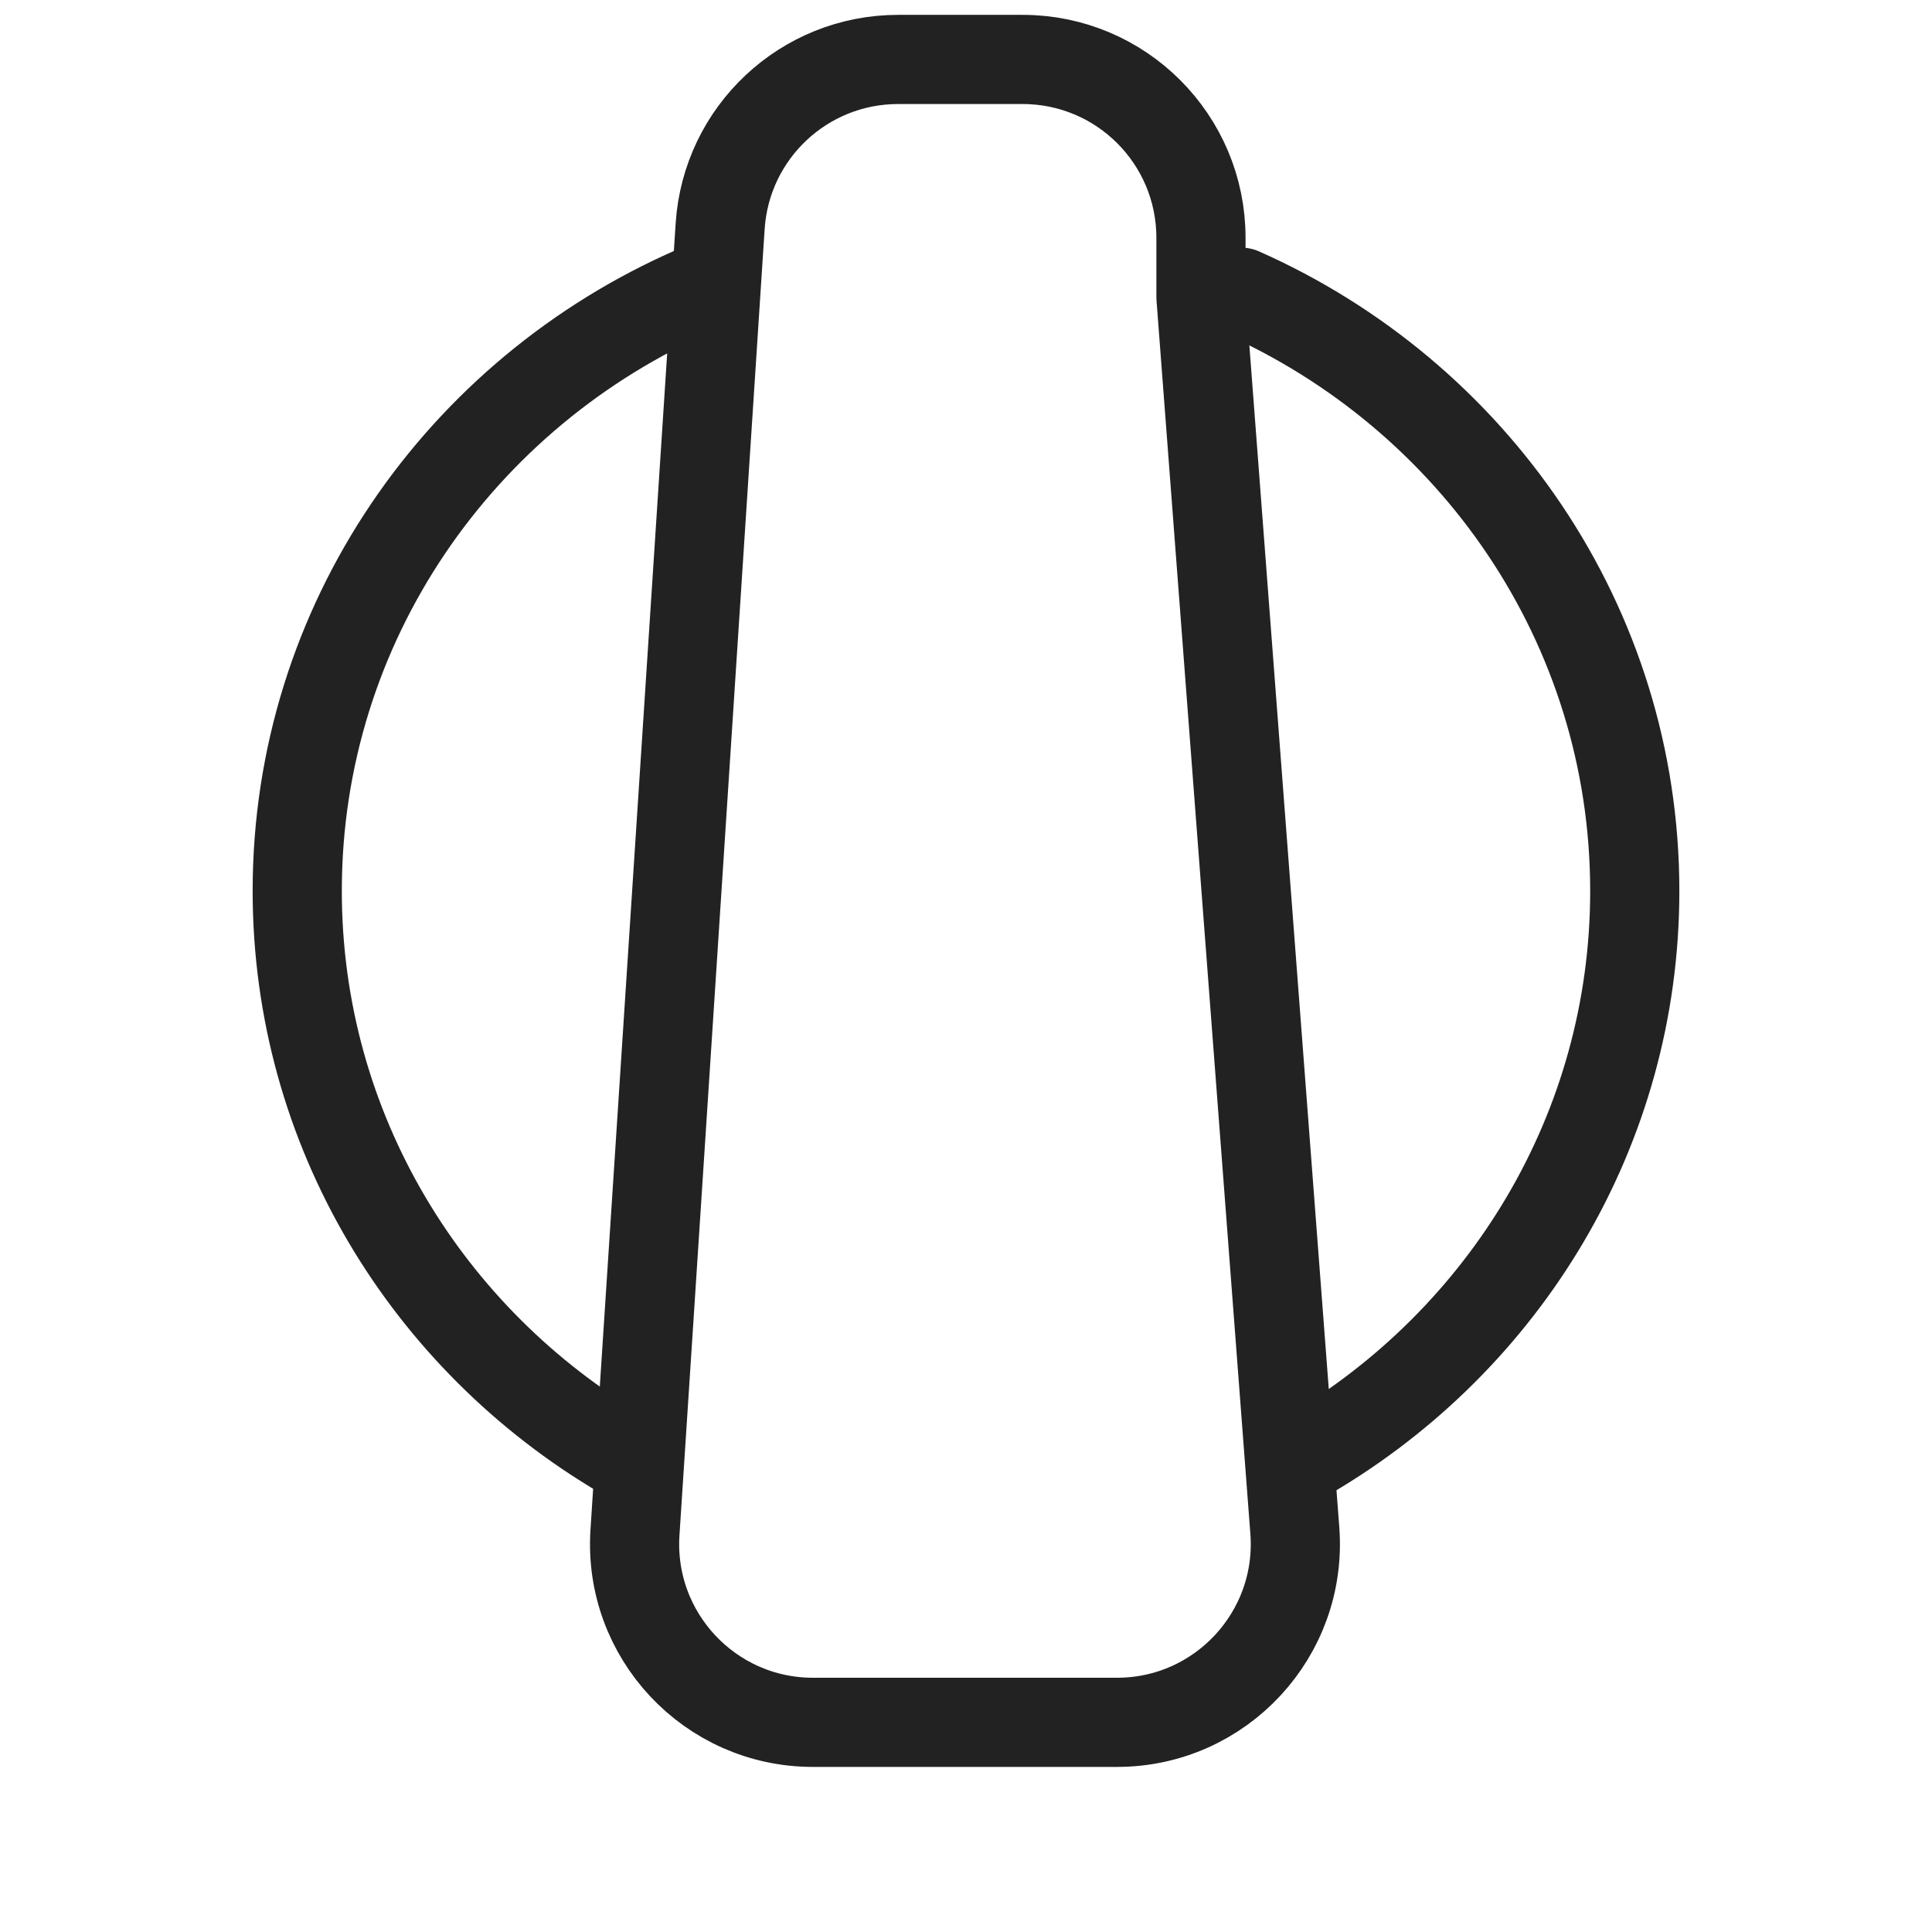
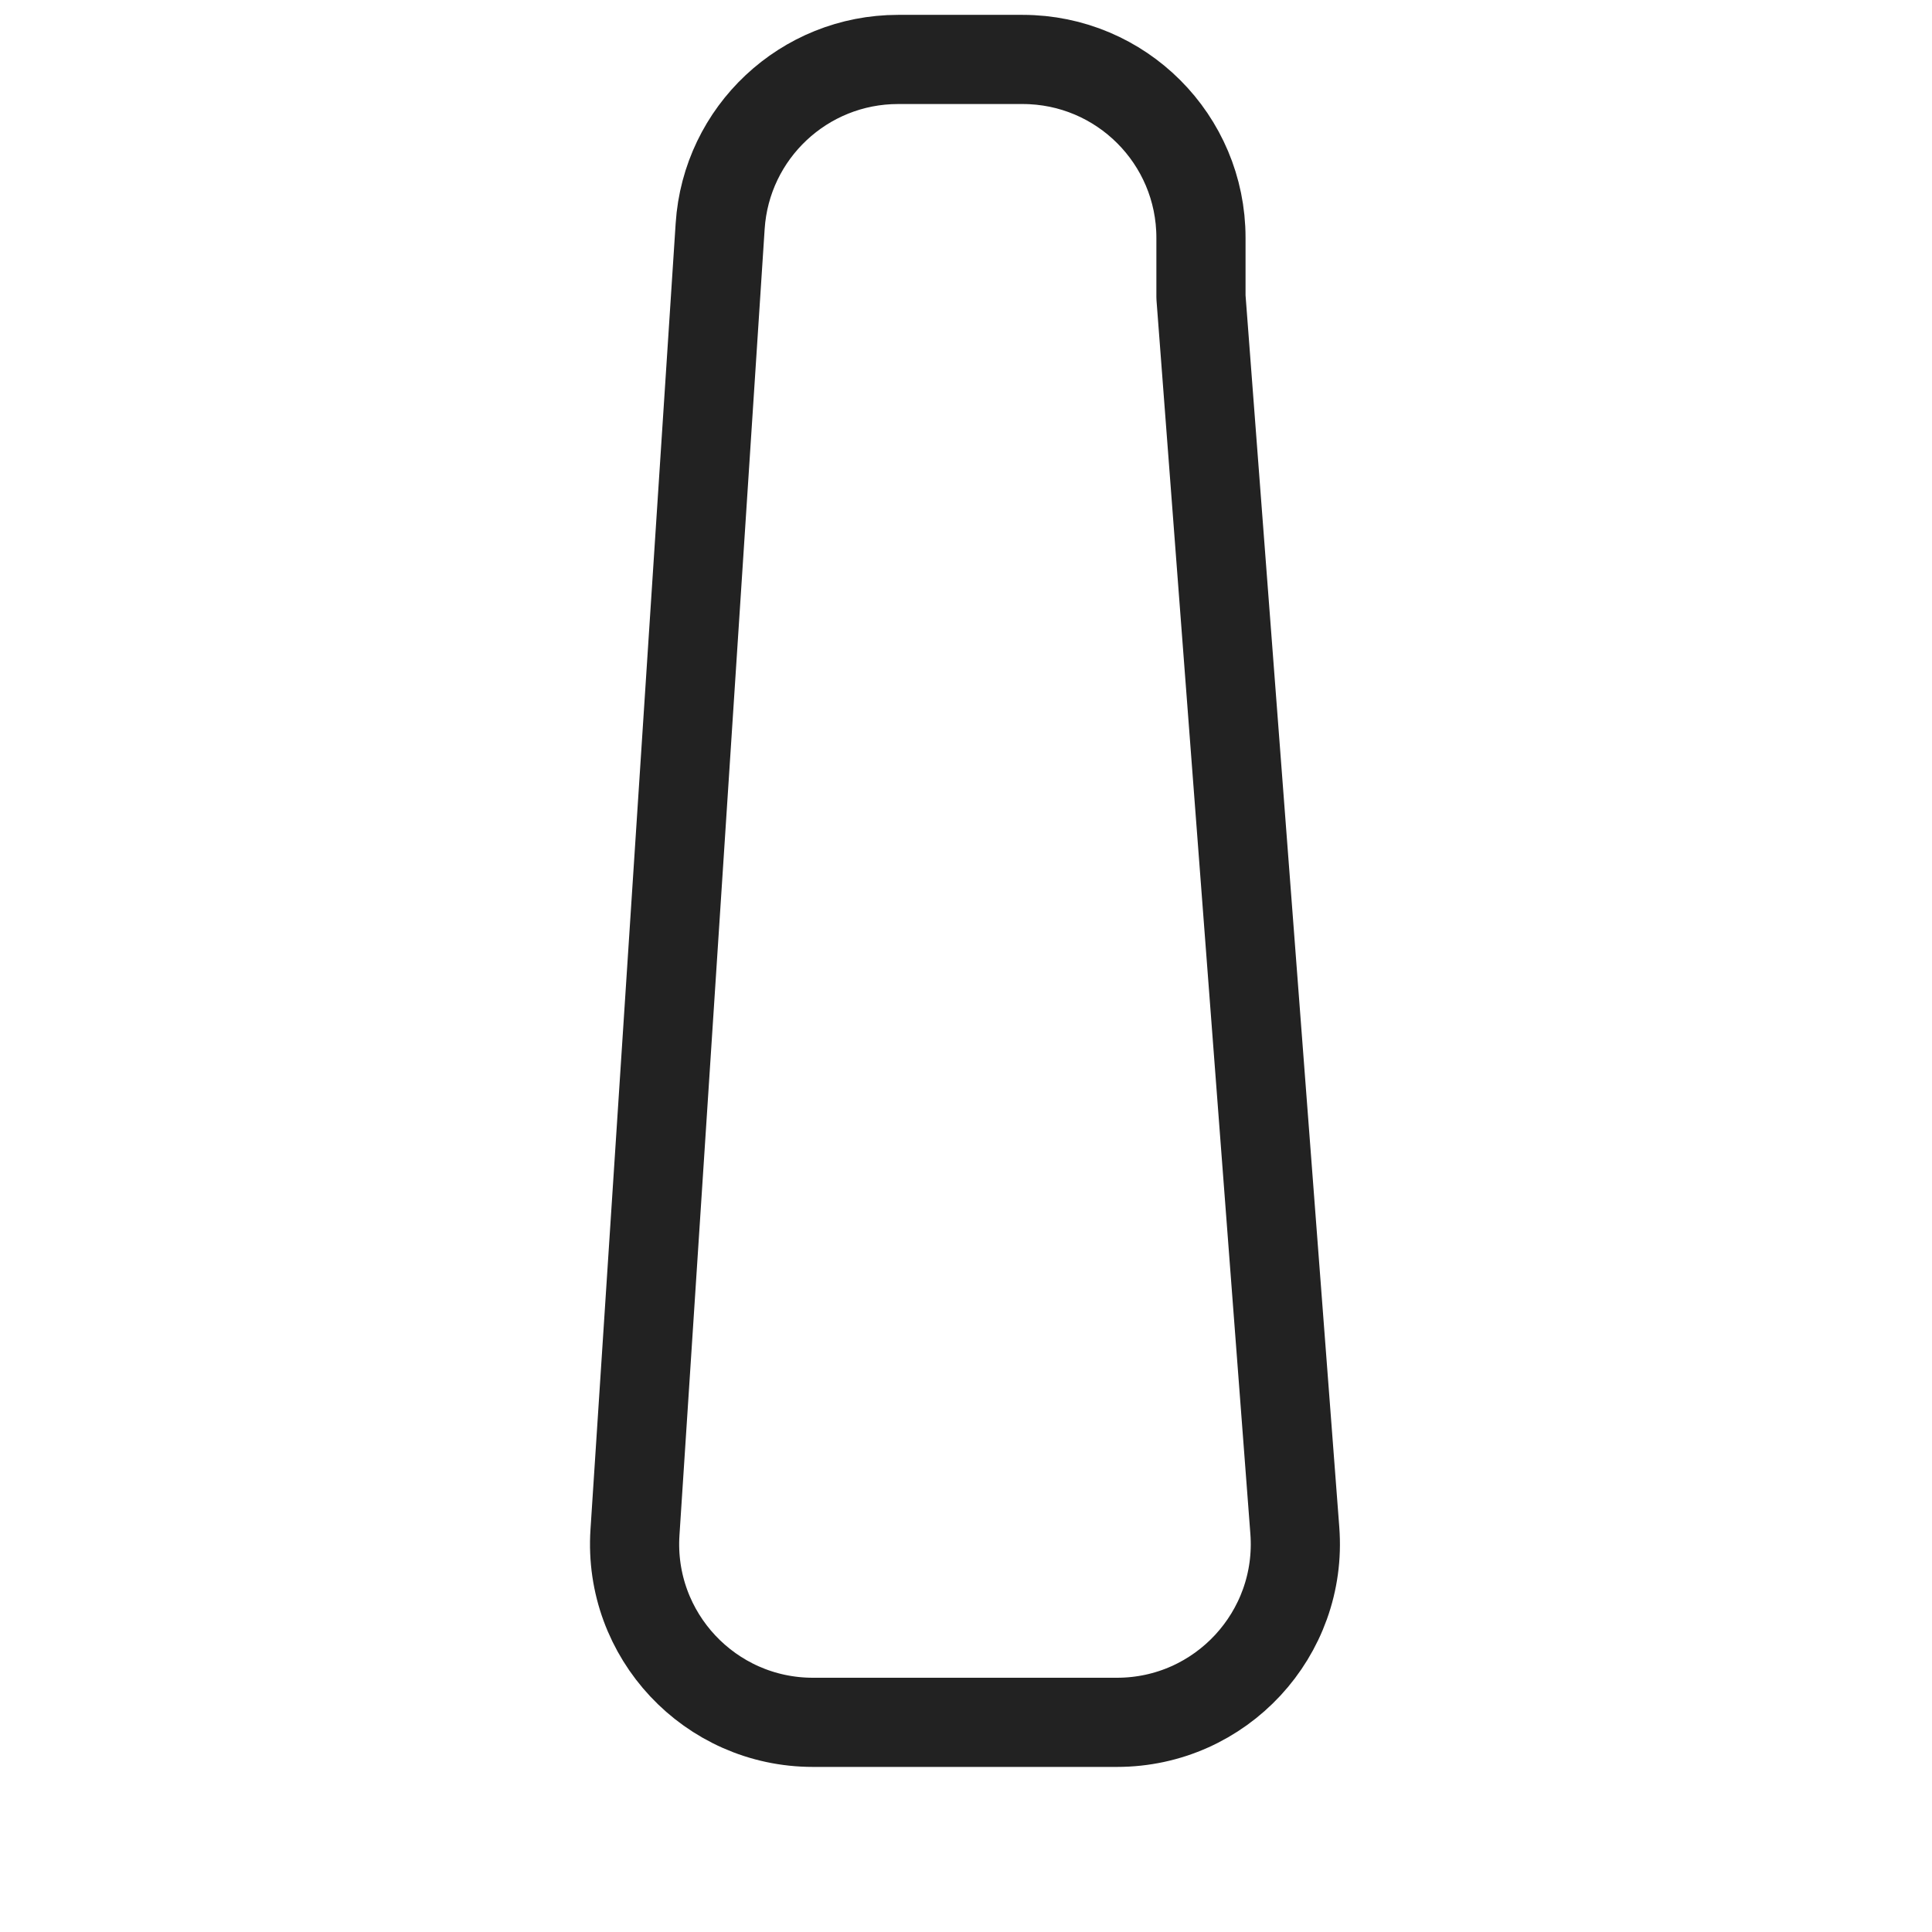
<svg xmlns="http://www.w3.org/2000/svg" width="65" height="65" viewBox="0 0 65 65" fill="none">
  <path d="M24.229 7.61C24.434 4.454 27.054 2 30.216 2H34.405C37.719 2 40.405 4.686 40.405 8V9.992L43.563 51.491C43.828 54.974 41.073 57.946 37.58 57.946H27.35C23.883 57.946 21.137 55.016 21.363 51.556L24.229 7.61Z" stroke="#222222" stroke-width="3" stroke-linecap="round" stroke-linejoin="round" />
-   <path d="M41.755 9.831C49.565 13.296 55 21.011 55 29.973C55 38.026 50.611 45.072 44.054 48.933M20.946 48.933C14.389 45.072 10 38.026 10 29.973C10 20.96 15.497 13.209 23.378 9.773" stroke="#222222" stroke-width="3" stroke-linecap="round" stroke-linejoin="round" />
</svg>